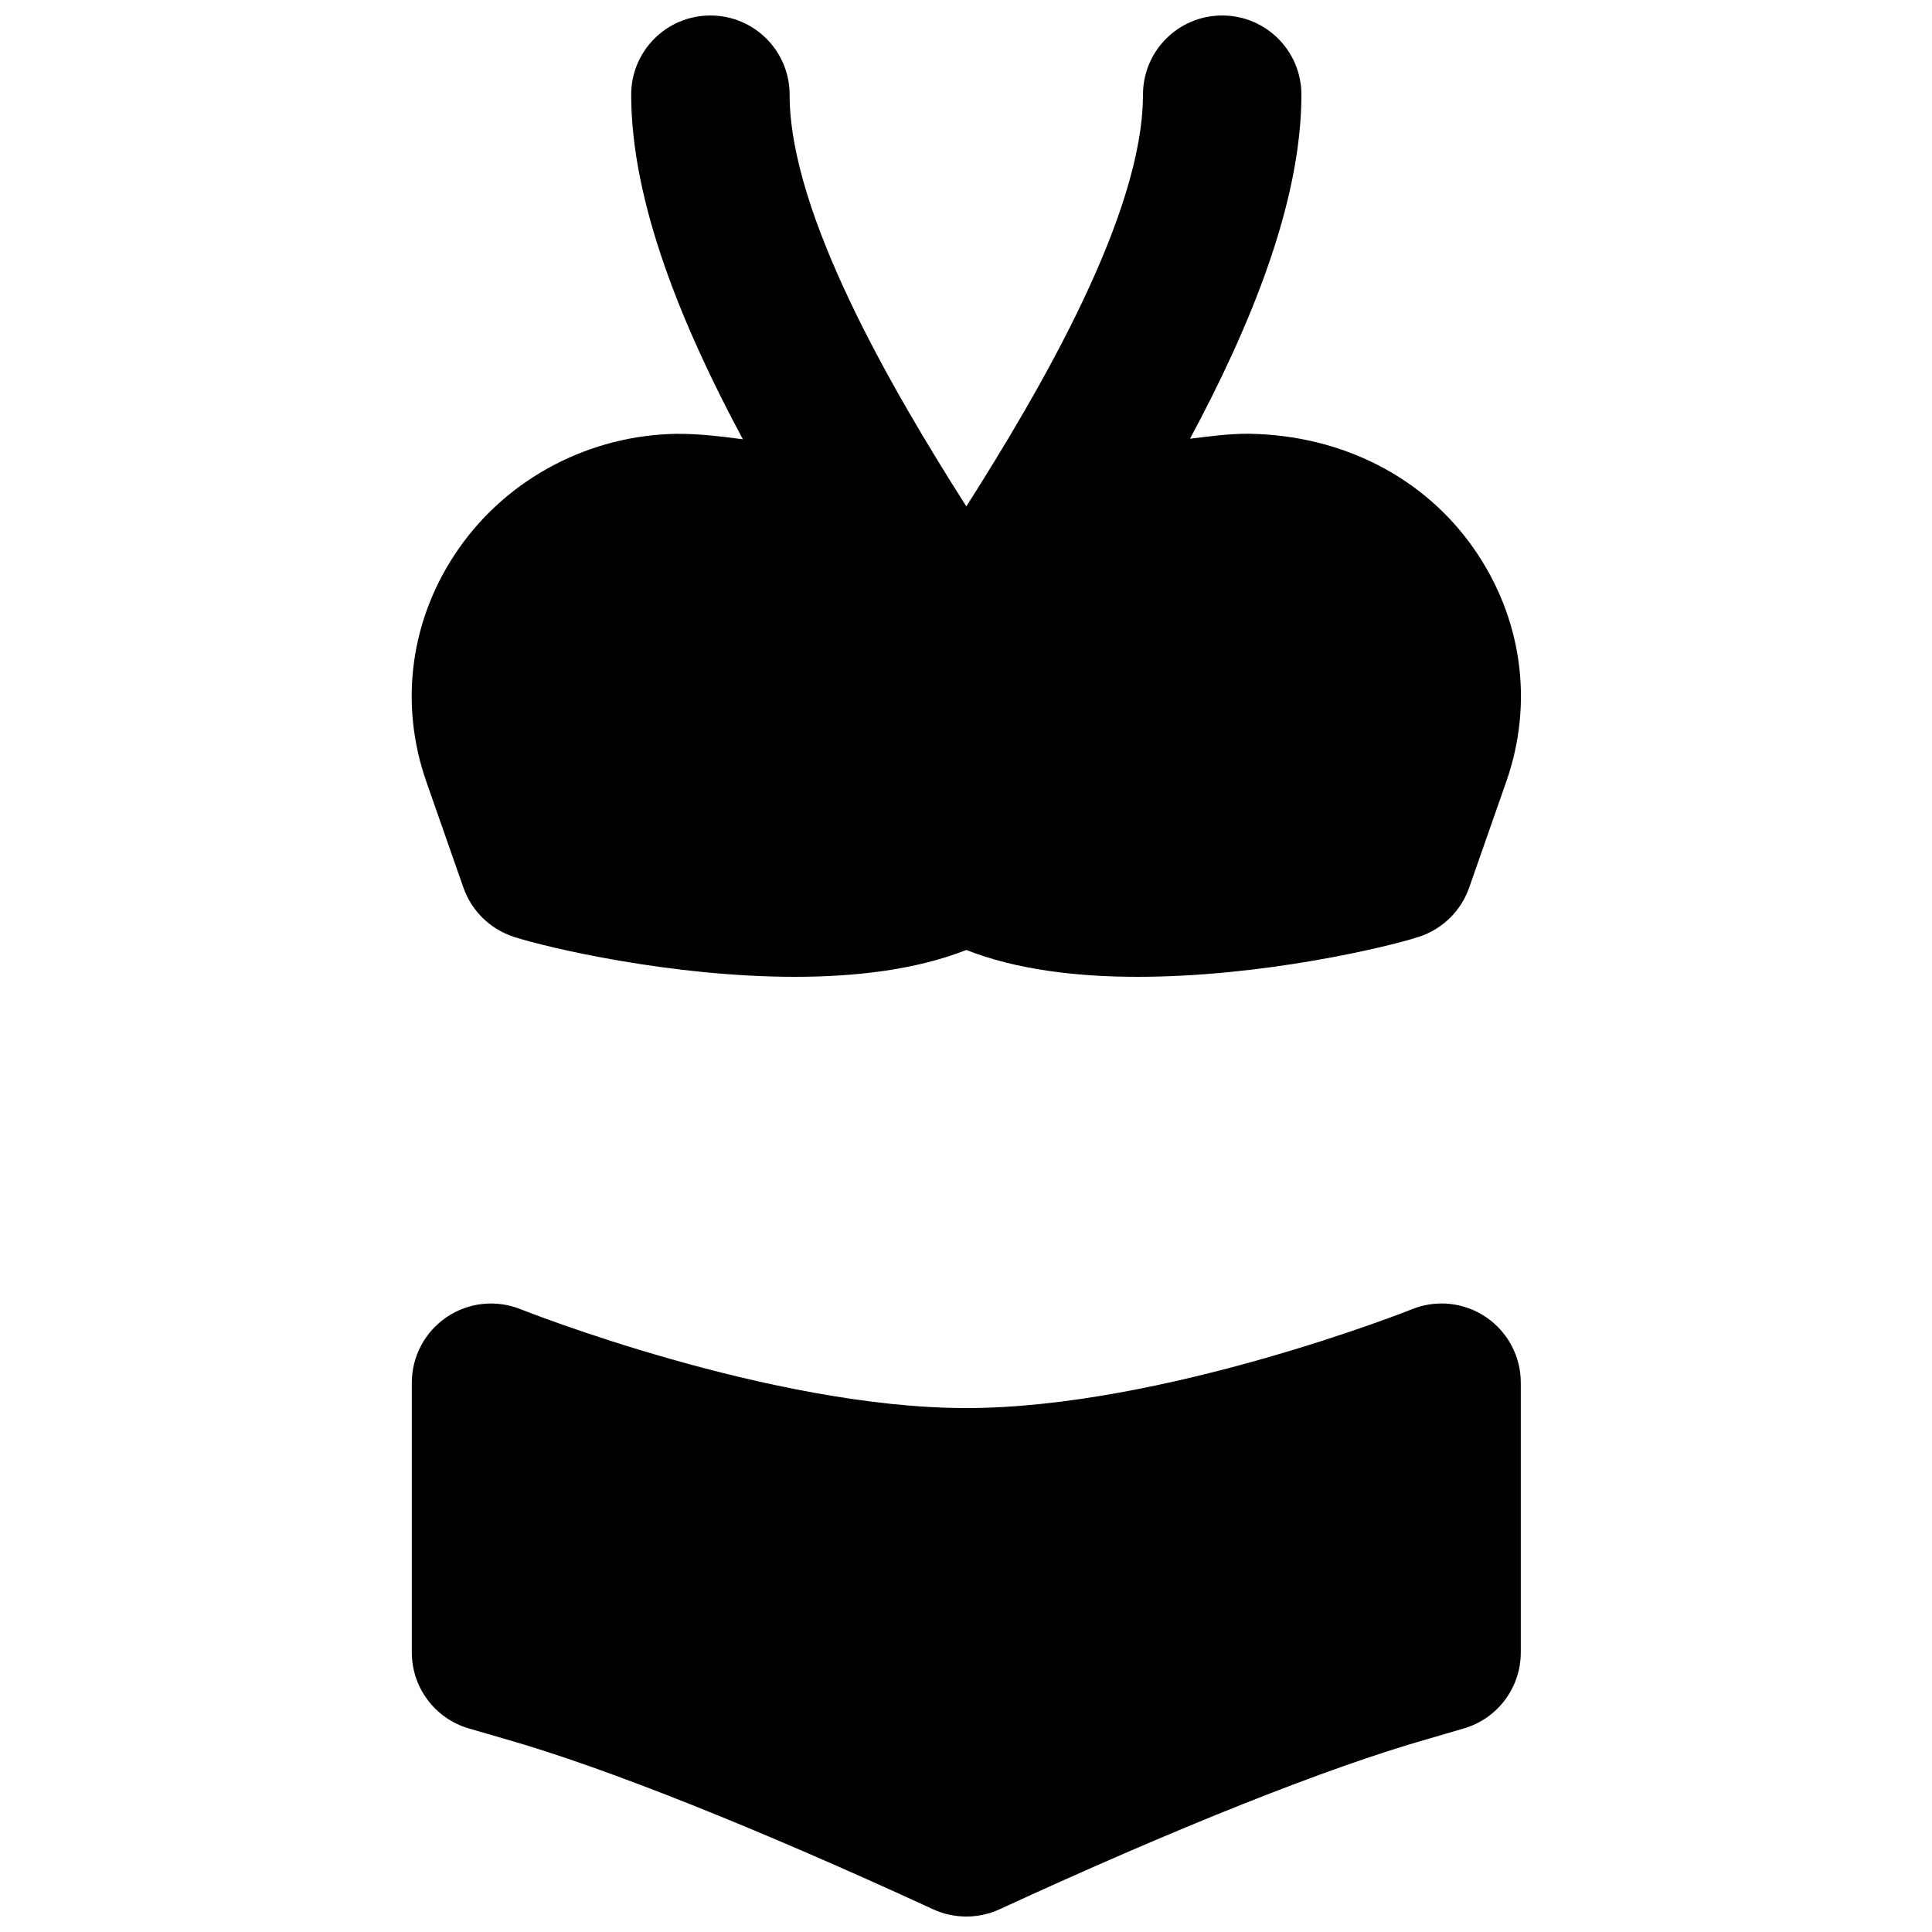
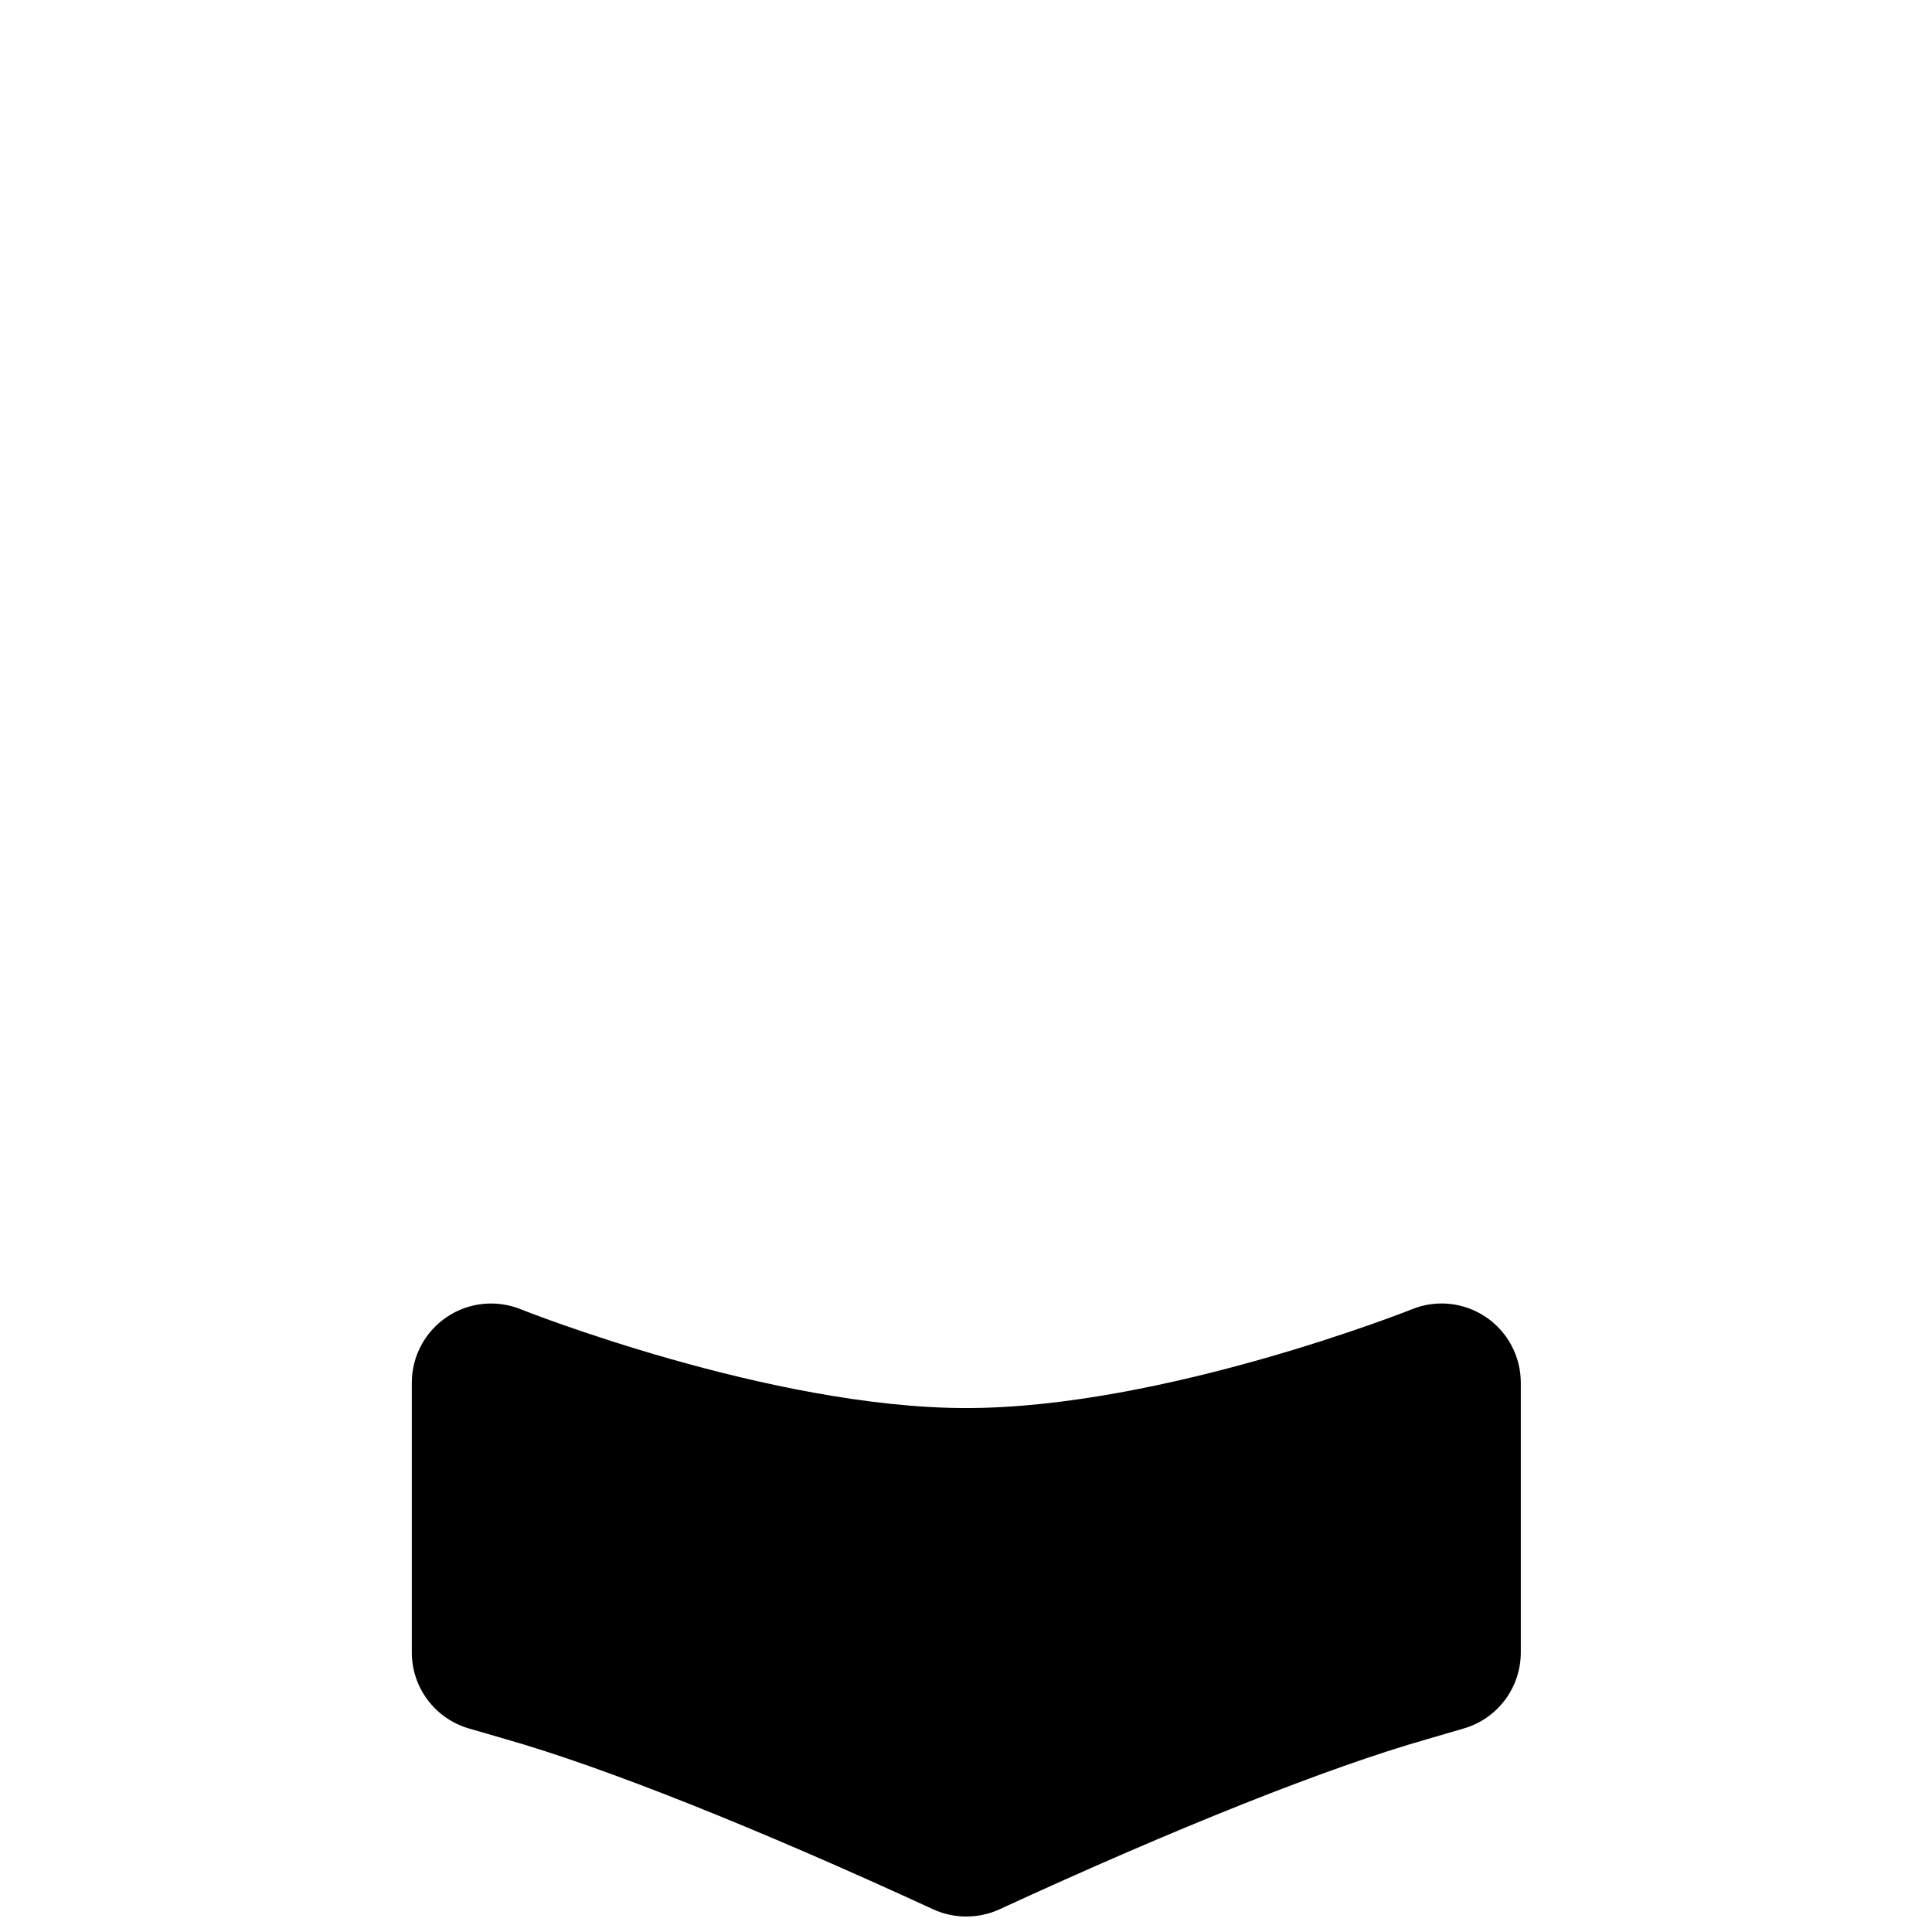
<svg xmlns="http://www.w3.org/2000/svg" width="800px" height="800px" version="1.1" viewBox="144 144 512 512">
  <defs>
    <clipPath id="b">
-       <path d="m253 148.09h295v254.91h-295z" />
-     </clipPath>
+       </clipPath>
    <clipPath id="a">
      <path d="m253 489h295v162.9h-295z" />
    </clipPath>
  </defs>
  <g>
    <g clip-path="url(#b)">
-       <path d="m266.81 379.23c2.184 6.191 7.094 10.996 13.328 13.035 8.648 2.812 41.609 10.602 74.566 10.602 16.078 0 32.137-1.891 45.383-7.117 13.227 5.227 29.285 7.117 45.387 7.117 32.914 0 65.895-7.789 74.562-10.602 6.215-2.039 11.148-6.844 13.309-13.035l9.848-28.133c7.324-20.949 4.156-43.473-8.672-61.801-13.059-18.68-34.68-30.016-59.742-30.352-5.543 0-10.414 0.734-15.41 1.32 15.828-29.492 29.516-62.473 29.516-91.168 0-11.609-9.383-20.992-20.992-20.992s-20.992 9.383-20.992 20.992c0 31.637-27.102 78.113-46.812 109.1-19.73-30.984-46.832-77.461-46.832-109.1 0-11.609-9.383-20.992-20.992-20.992s-20.992 9.383-20.992 20.992c0 28.738 13.73 61.781 29.598 91.316-5.543-0.715-11.082-1.449-17.34-1.449h-0.062c-23.133 0.316-44.773 11.652-57.832 30.332-12.828 18.328-15.977 40.852-8.672 61.801z" fill-rule="evenodd" />
-     </g>
+       </g>
    <g clip-path="url(#a)">
      <path d="m537.8 493.05c-5.793-3.926-13.141-4.699-19.582-2.098-0.652 0.273-66.043 26.199-118.14 26.199-52.082 0-117.47-25.926-118.12-26.199-6.445-2.582-13.812-1.828-19.586 2.098-5.773 3.906-9.238 10.414-9.238 17.383v71.477c0 9.344 6.172 17.551 15.137 20.152l9.824 2.856c26.008 7.41 66.207 23.406 113.21 45.07 2.769 1.281 5.793 1.91 8.773 1.91 3 0 6.023-0.629 8.797-1.91 47-21.664 87.199-37.66 113.34-45.09l9.695-2.836c8.965-2.602 15.117-10.809 15.117-20.152v-71.477c0-6.969-3.465-13.477-9.219-17.383" fill-rule="evenodd" />
    </g>
  </g>
</svg>